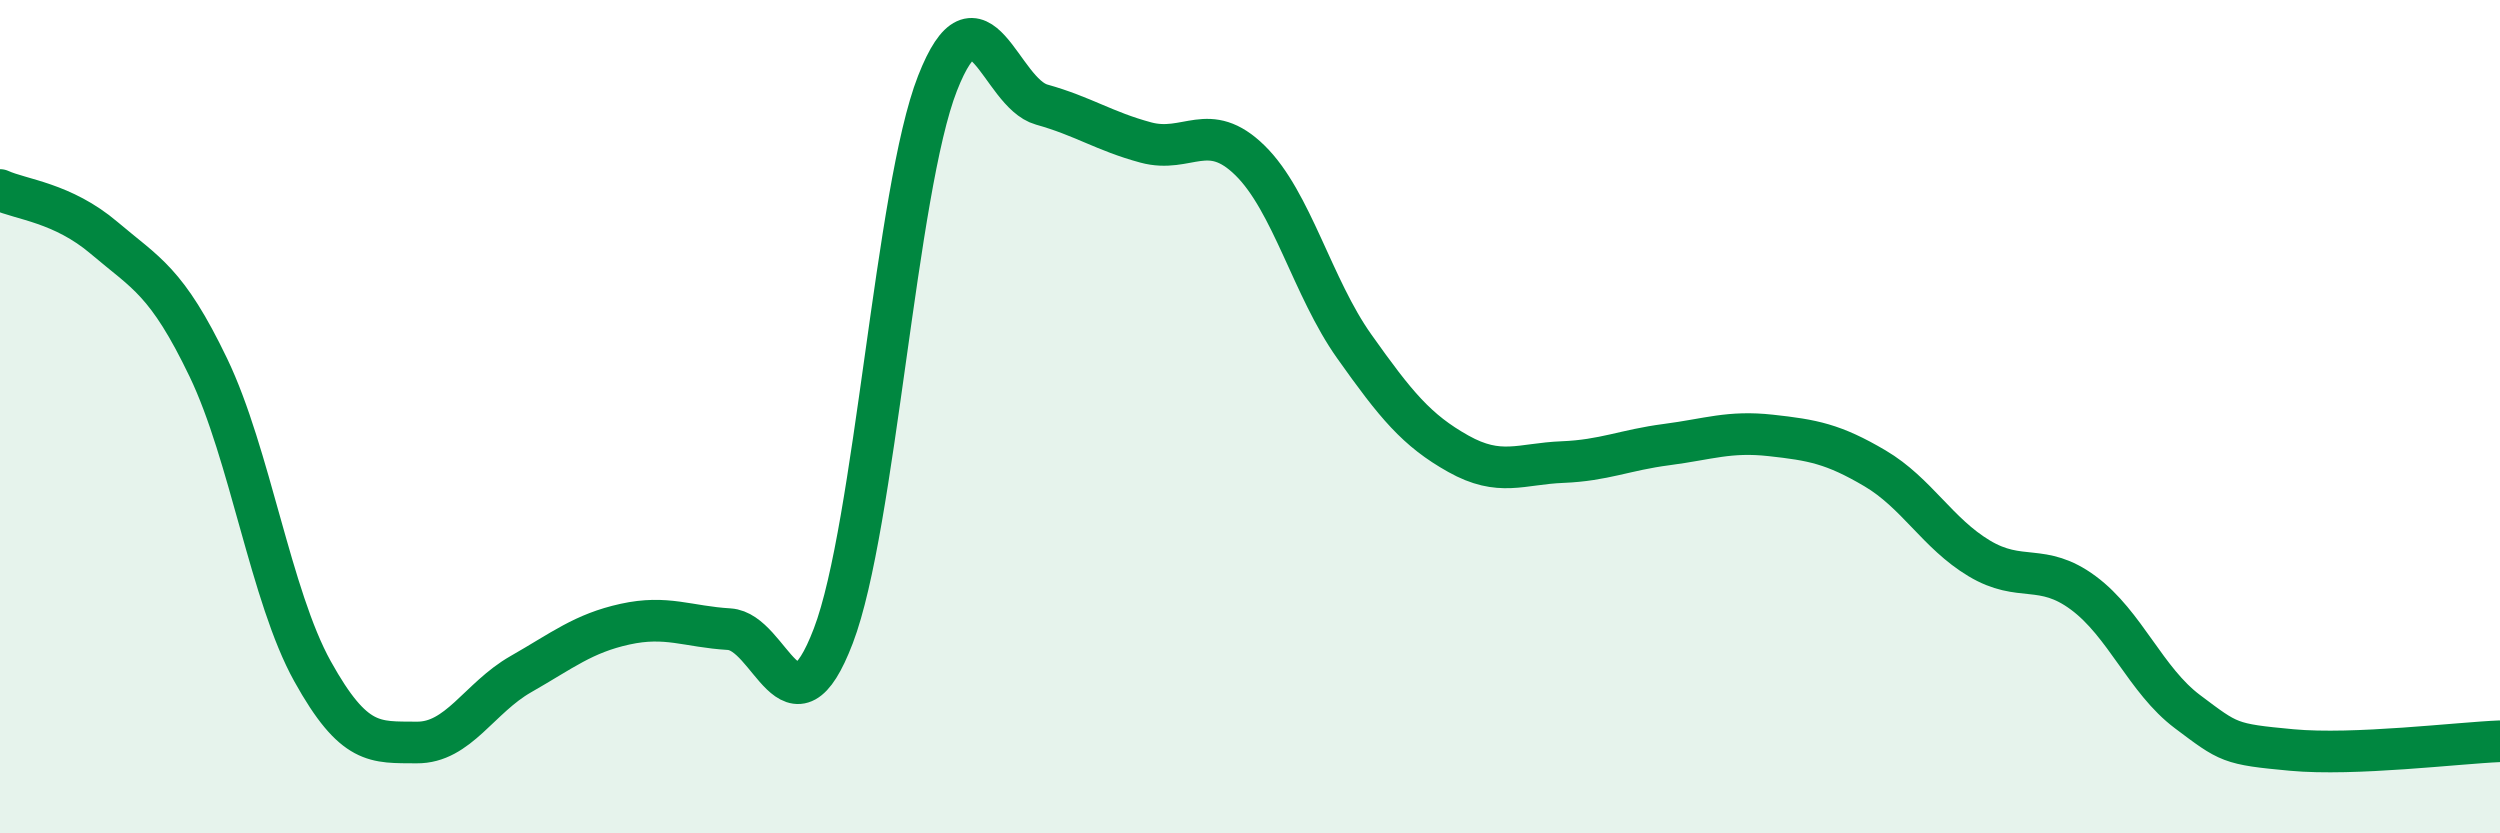
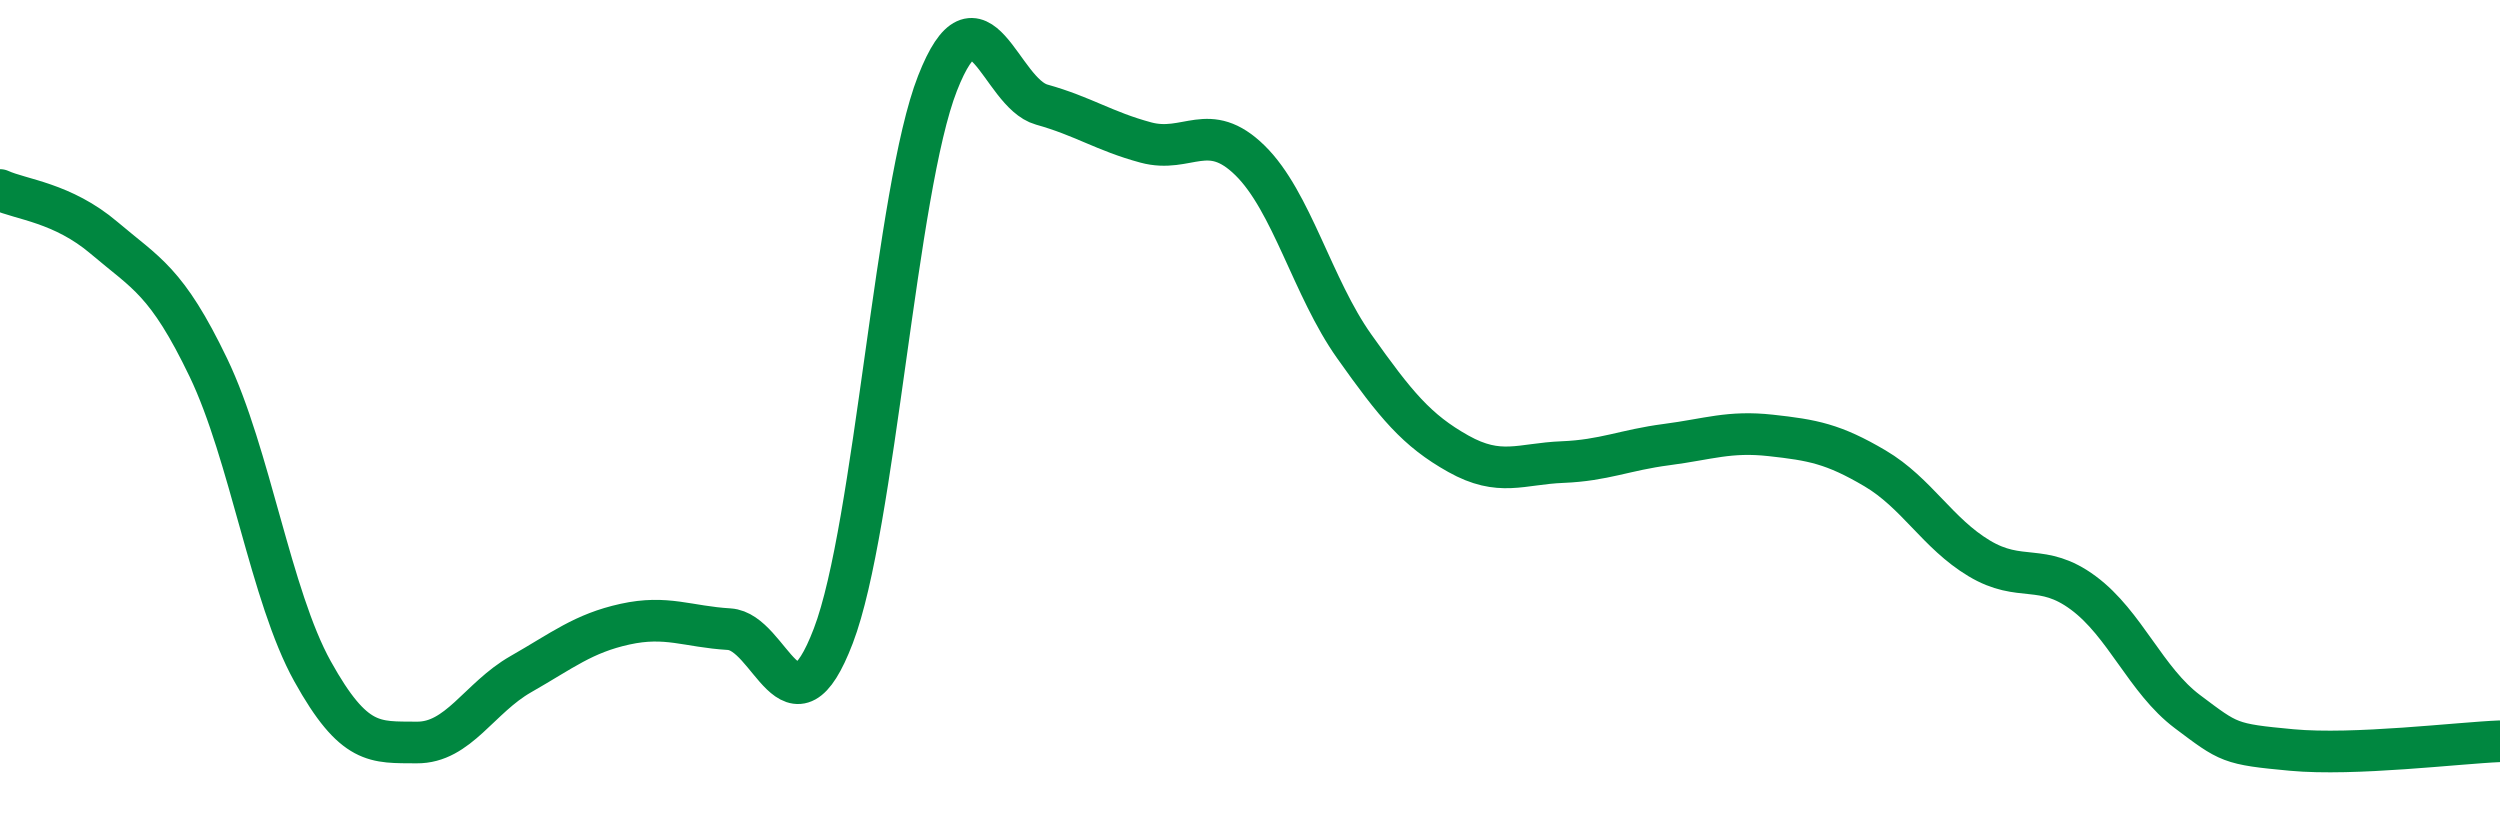
<svg xmlns="http://www.w3.org/2000/svg" width="60" height="20" viewBox="0 0 60 20">
-   <path d="M 0,4.56 C 0.5,4.79 1.5,4.86 2.5,5.71 C 3.5,6.56 4,6.74 5,8.82 C 6,10.9 6.5,14.31 7.5,16.11 C 8.5,17.91 9,17.81 10,17.82 C 11,17.83 11.5,16.75 12.5,16.18 C 13.5,15.61 14,15.2 15,14.98 C 16,14.76 16.5,15.04 17.5,15.1 C 18.5,15.16 19,17.88 20,15.26 C 21,12.64 21.5,4.55 22.5,2 C 23.5,-0.55 24,2.23 25,2.51 C 26,2.79 26.5,3.15 27.5,3.42 C 28.5,3.69 29,2.87 30,3.85 C 31,4.83 31.5,6.9 32.5,8.31 C 33.5,9.72 34,10.33 35,10.89 C 36,11.45 36.5,11.13 37.5,11.09 C 38.5,11.05 39,10.8 40,10.67 C 41,10.54 41.5,10.34 42.5,10.45 C 43.5,10.56 44,10.65 45,11.24 C 46,11.83 46.5,12.8 47.5,13.4 C 48.5,14 49,13.49 50,14.23 C 51,14.97 51.5,16.33 52.5,17.08 C 53.5,17.83 53.5,17.86 55,18 C 56.5,18.14 59,17.83 60,17.79L60 20L0 20Z" fill="#008740" opacity="0.1" stroke-linecap="round" stroke-linejoin="round" />
  <path d="M 0,4.56 C 0.5,4.79 1.5,4.86 2.5,5.71 C 3.5,6.56 4,6.74 5,8.82 C 6,10.9 6.5,14.31 7.5,16.11 C 8.5,17.91 9,17.81 10,17.82 C 11,17.83 11.5,16.75 12.5,16.18 C 13.5,15.61 14,15.2 15,14.98 C 16,14.76 16.5,15.04 17.5,15.1 C 18.5,15.16 19,17.88 20,15.26 C 21,12.64 21.5,4.55 22.5,2 C 23.5,-0.55 24,2.23 25,2.51 C 26,2.79 26.5,3.15 27.5,3.42 C 28.5,3.69 29,2.87 30,3.85 C 31,4.83 31.5,6.9 32.5,8.31 C 33.5,9.72 34,10.33 35,10.89 C 36,11.45 36.5,11.13 37.5,11.09 C 38.5,11.05 39,10.8 40,10.67 C 41,10.54 41.5,10.34 42.5,10.45 C 43.5,10.56 44,10.65 45,11.24 C 46,11.83 46.5,12.8 47.5,13.4 C 48.5,14 49,13.49 50,14.23 C 51,14.97 51.5,16.33 52.5,17.08 C 53.5,17.83 53.5,17.86 55,18 C 56.5,18.14 59,17.83 60,17.79" stroke="#008740" stroke-width="1" fill="none" stroke-linecap="round" stroke-linejoin="round" />
</svg>